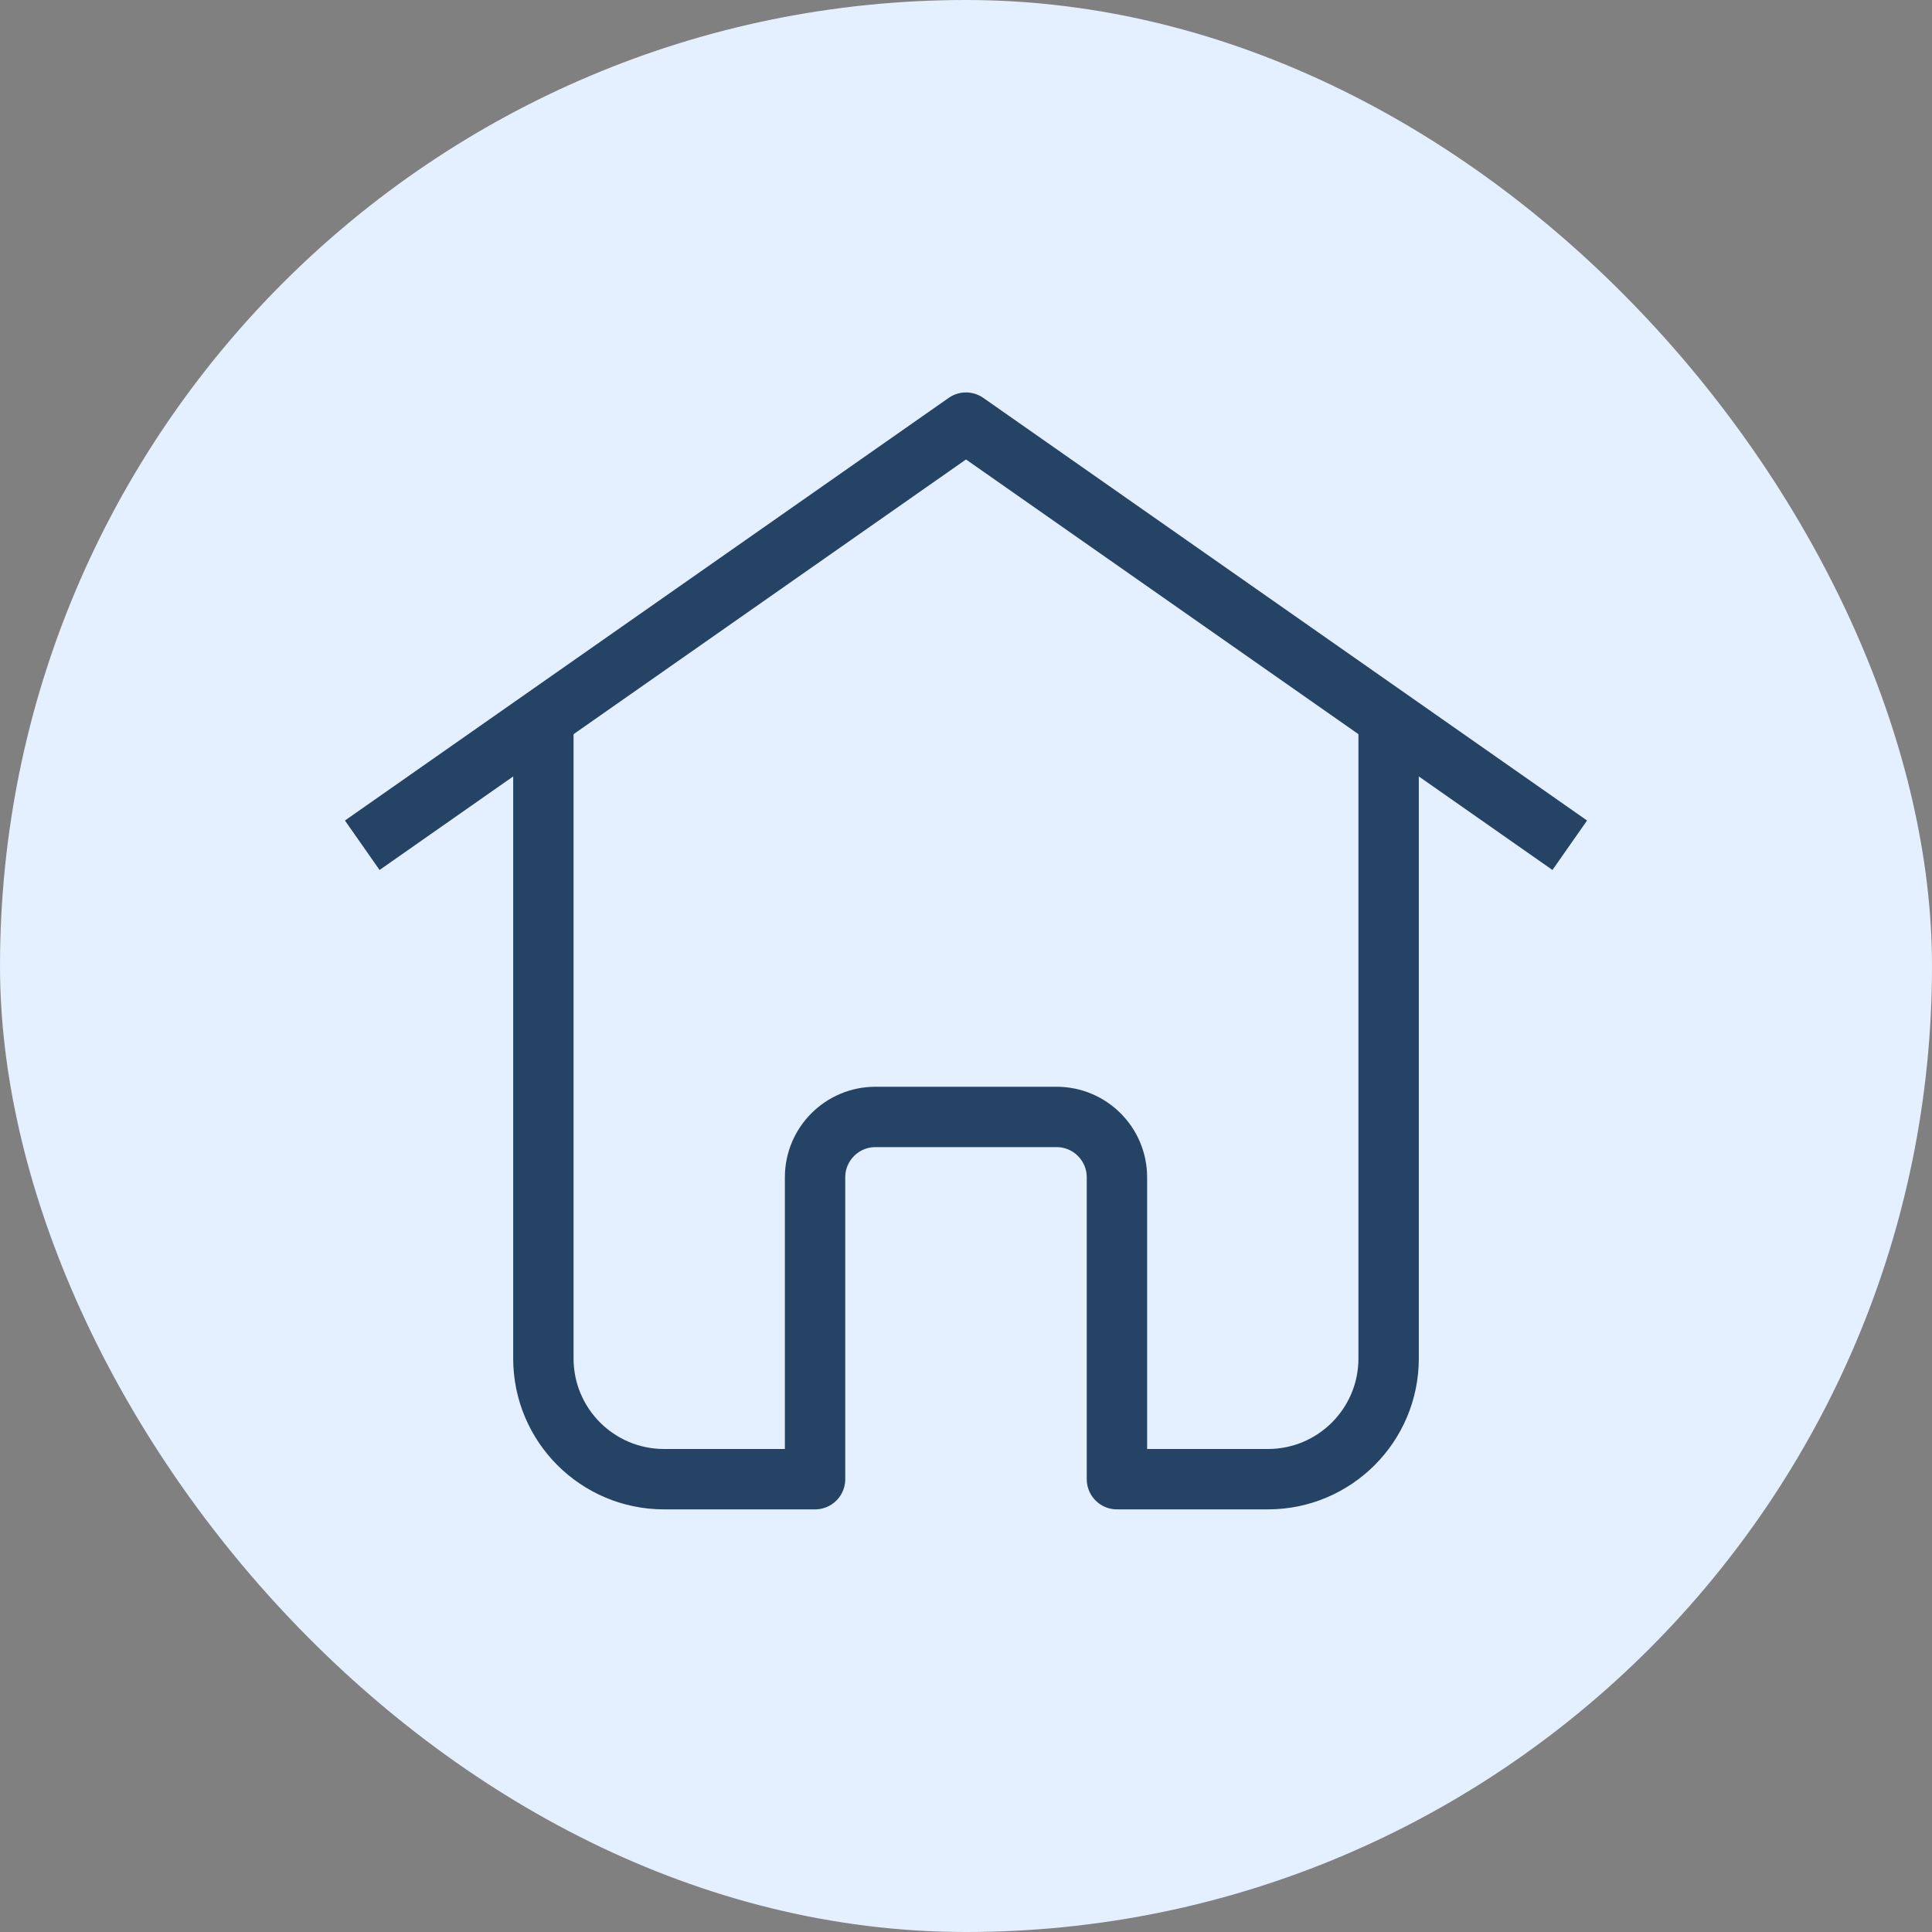
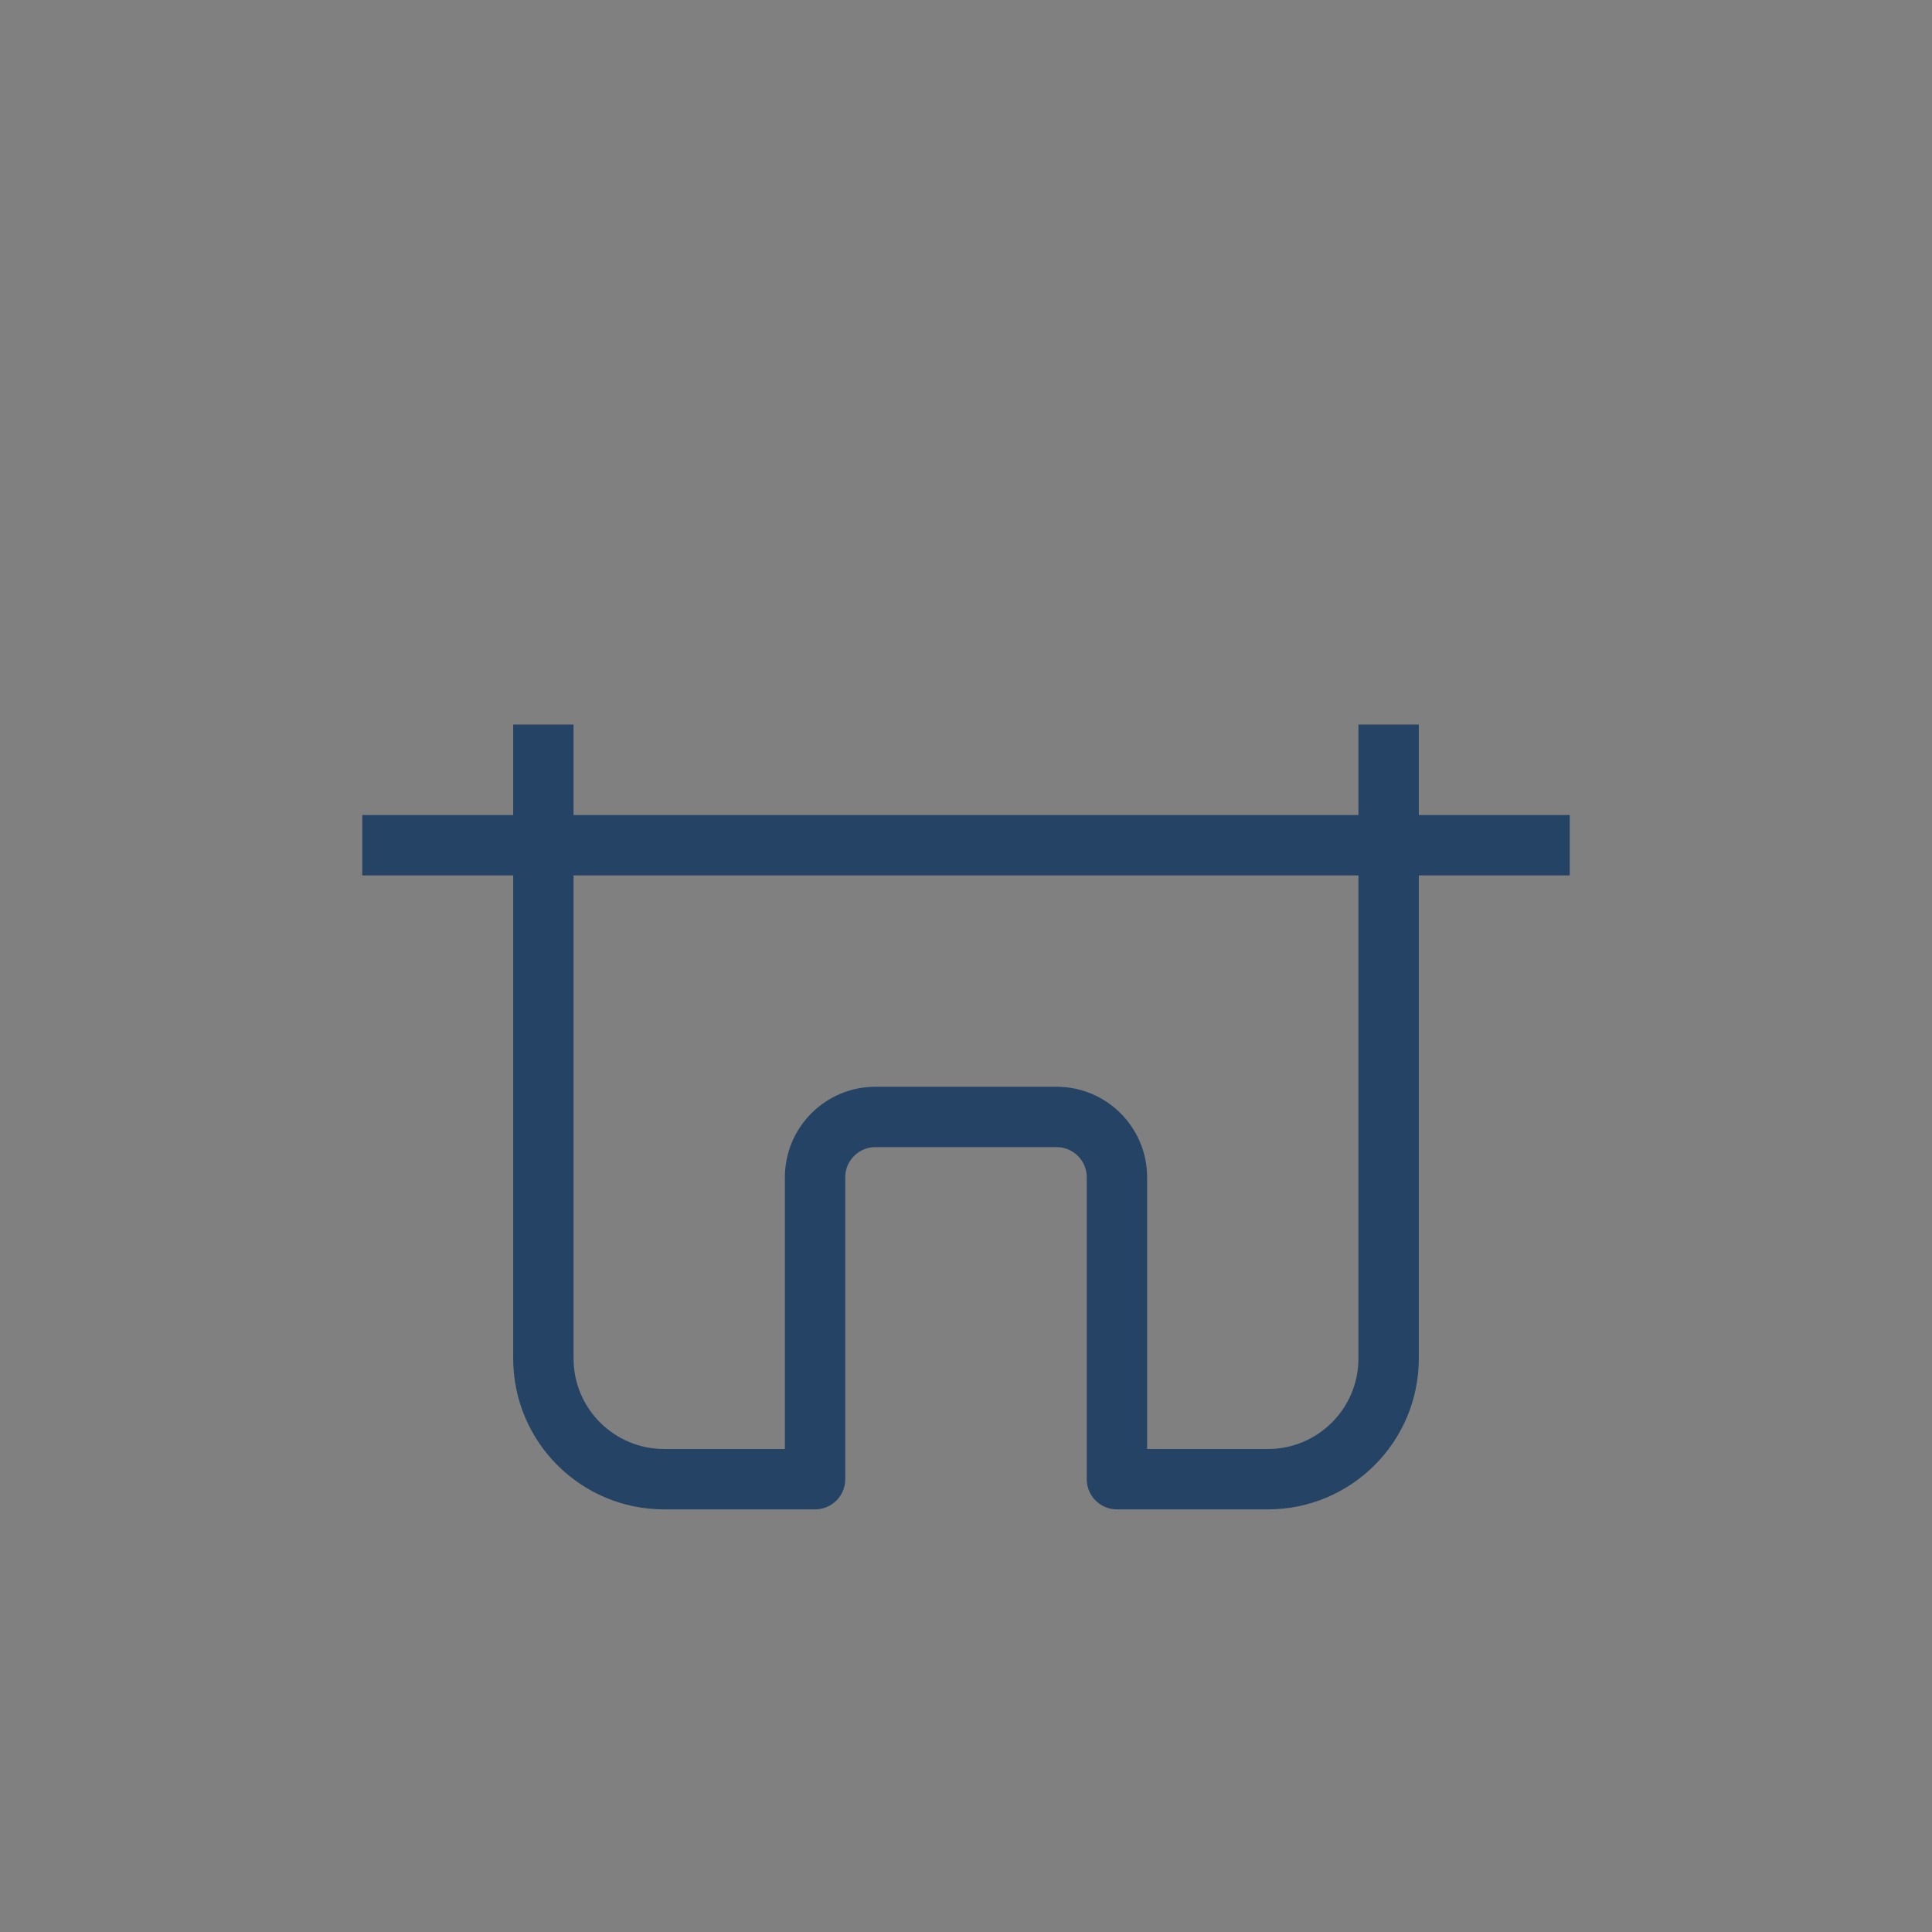
<svg xmlns="http://www.w3.org/2000/svg" width="32" height="32" viewBox="0 0 32 32" fill="none">
  <rect x="0" y="0" width="32" height="32" fill="#808080" stroke="none" />
-   <rect width="32" height="32" rx="16" fill="#E4F0FF" />
  <path d="M23 12V22.5C23 23.605 22.105 24.5 21 24.5H18.5V19.5C18.5 18.948 18.052 18.5 17.5 18.5H14.5C13.948 18.5 13.5 18.948 13.5 19.5V24.5H11C9.895 24.5 9 23.605 9 22.5V12" stroke="#254365" stroke-linejoin="round" />
-   <path d="M6 14L16 7L26 14" stroke="#254365" stroke-linejoin="round" />
+   <path d="M6 14L26 14" stroke="#254365" stroke-linejoin="round" />
</svg>